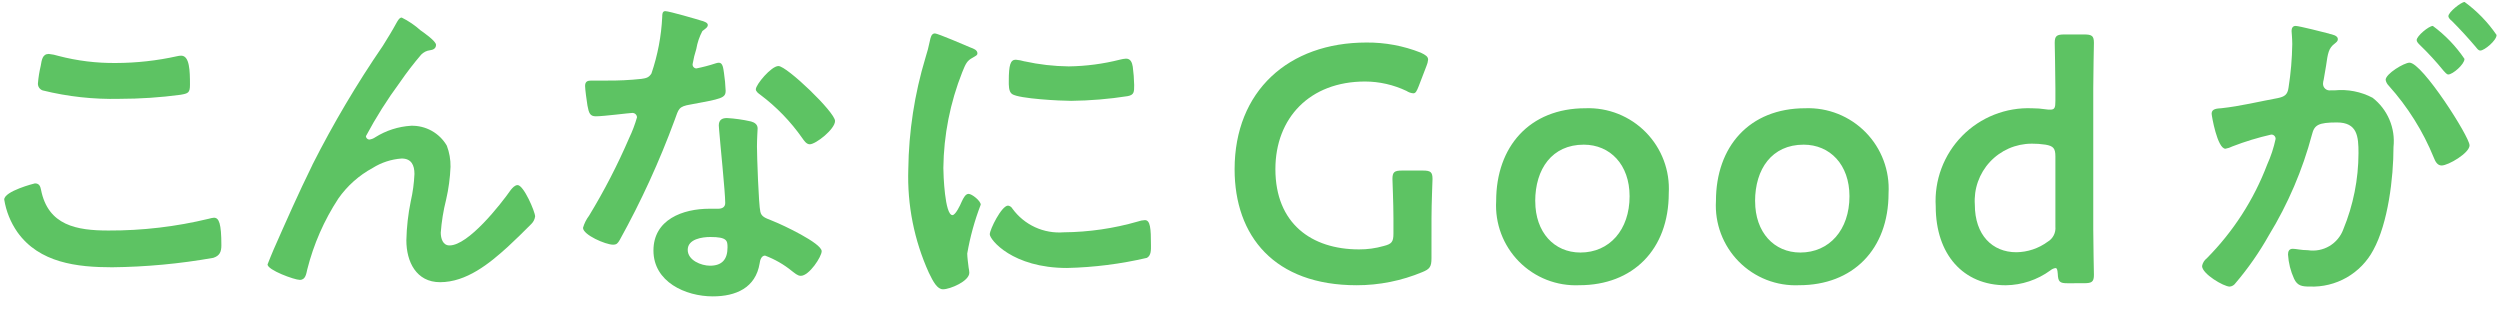
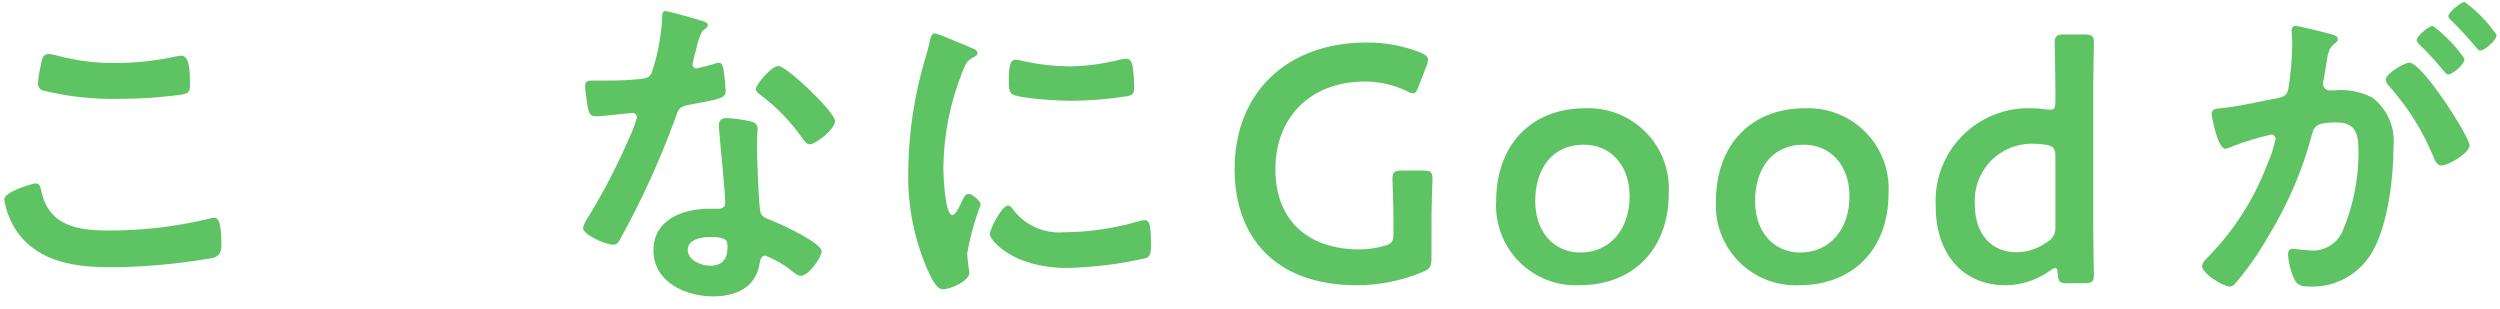
<svg xmlns="http://www.w3.org/2000/svg" width="178" height="22" viewBox="0 0 178 22" fill="none">
  <path d="M2.49 13.057C2.8 13.057 2.873 13.273 2.921 13.513C3.421 16.058 5.465 16.413 7.721 16.413C10.131 16.423 12.533 16.14 14.875 15.573C14.992 15.537 15.112 15.513 15.234 15.501C15.594 15.501 15.762 15.909 15.762 17.47C15.762 17.926 15.642 18.214 15.186 18.358C12.808 18.779 10.4 19.004 7.986 19.03C5.486 19.03 2.799 18.718 1.24 16.53C0.756 15.837 0.435 15.043 0.301 14.209C0.301 13.609 2.461 13.057 2.486 13.057M2.901 4.68C2.971 4.273 3.02 3.84 3.476 3.84C3.713 3.865 3.948 3.913 4.176 3.985C5.508 4.332 6.881 4.5 8.258 4.485C9.718 4.481 11.174 4.32 12.6 4.004C12.698 3.979 12.799 3.965 12.901 3.964C13.501 3.964 13.526 5.044 13.526 6.029C13.526 6.605 13.405 6.653 12.854 6.748C11.413 6.941 9.961 7.037 8.508 7.037C6.665 7.082 4.825 6.88 3.036 6.437C2.933 6.401 2.845 6.333 2.784 6.243C2.723 6.153 2.694 6.045 2.7 5.937C2.735 5.513 2.802 5.093 2.901 4.68Z" fill="#5DC363" />
-   <path d="M22.241 11.738C23.724 8.806 25.4 5.975 27.258 3.265C27.617 2.689 27.929 2.185 28.242 1.609C28.314 1.49 28.433 1.25 28.601 1.25C29.088 1.491 29.54 1.798 29.945 2.162C30.185 2.33 31.045 2.929 31.045 3.194C31.045 3.459 30.829 3.553 30.613 3.578C30.375 3.607 30.155 3.716 29.989 3.889C29.451 4.518 28.946 5.176 28.477 5.858C27.576 7.077 26.765 8.361 26.052 9.698C26.056 9.76 26.083 9.819 26.127 9.863C26.171 9.907 26.23 9.934 26.292 9.938C26.447 9.918 26.596 9.86 26.724 9.77C27.49 9.289 28.365 9.009 29.268 8.954C29.78 8.94 30.287 9.064 30.735 9.313C31.183 9.563 31.555 9.928 31.813 10.371C31.997 10.853 32.087 11.367 32.077 11.883C32.045 12.667 31.941 13.447 31.764 14.211C31.569 14.982 31.441 15.77 31.382 16.563C31.382 16.97 31.525 17.475 32.005 17.475C33.348 17.475 35.63 14.575 36.374 13.514C36.493 13.371 36.661 13.178 36.853 13.178C37.286 13.178 38.101 15.078 38.101 15.411C38.073 15.611 37.981 15.796 37.838 15.939C37.286 16.491 36.738 17.039 36.157 17.571C34.837 18.771 33.205 20.092 31.333 20.092C29.633 20.092 28.933 18.627 28.933 17.115C28.953 16.179 29.057 15.248 29.246 14.331C29.392 13.692 29.48 13.041 29.509 12.386C29.509 11.762 29.294 11.286 28.597 11.286C27.864 11.338 27.155 11.569 26.533 11.959C25.559 12.487 24.721 13.234 24.086 14.142C23.074 15.688 22.328 17.392 21.877 19.183C21.804 19.495 21.758 19.928 21.349 19.928C20.965 19.928 19.049 19.228 19.049 18.828C19.049 18.804 19.457 17.82 19.48 17.772C20.369 15.756 21.258 13.739 22.241 11.747" fill="#5DC363" />
  <path d="M50.01 1.489C50.13 1.537 50.395 1.608 50.395 1.777C50.395 1.946 50.227 2.041 50.01 2.209C49.799 2.607 49.653 3.037 49.578 3.481C49.464 3.834 49.377 4.195 49.315 4.561C49.31 4.599 49.313 4.638 49.324 4.674C49.335 4.711 49.354 4.745 49.378 4.774C49.403 4.803 49.434 4.827 49.468 4.844C49.502 4.861 49.539 4.871 49.578 4.873C50.041 4.781 50.498 4.661 50.946 4.513C51.023 4.485 51.104 4.469 51.186 4.465C51.475 4.465 51.498 4.897 51.546 5.185C51.609 5.606 51.65 6.031 51.666 6.457C51.666 6.985 51.378 7.033 49.166 7.441C48.302 7.585 48.326 7.753 48.037 8.541C46.954 11.485 45.647 14.342 44.125 17.085C43.982 17.325 43.909 17.421 43.646 17.421C43.117 17.421 41.51 16.721 41.51 16.221C41.599 15.909 41.746 15.616 41.942 15.357C43.023 13.579 43.978 11.728 44.801 9.817C45.026 9.346 45.211 8.856 45.354 8.353C45.352 8.31 45.343 8.268 45.325 8.23C45.307 8.191 45.282 8.156 45.251 8.127C45.219 8.098 45.183 8.075 45.143 8.061C45.103 8.046 45.06 8.039 45.018 8.041C44.825 8.041 42.977 8.281 42.426 8.281C42.018 8.281 41.926 8.065 41.826 7.513C41.779 7.225 41.658 6.361 41.658 6.121C41.658 5.809 41.826 5.737 42.091 5.737H43.191C44.016 5.745 44.842 5.705 45.663 5.617C45.975 5.569 46.191 5.545 46.383 5.233C46.827 3.932 47.085 2.574 47.151 1.201C47.151 1.033 47.151 0.793 47.366 0.793C47.631 0.793 49.623 1.369 50.007 1.493M53.464 8.645C53.728 8.718 53.943 8.861 53.943 9.145C53.943 9.193 53.896 9.914 53.896 10.418C53.896 11.113 54.015 14.57 54.136 15.074C54.208 15.433 54.52 15.53 54.88 15.674C54.951 15.698 55.048 15.746 55.119 15.774C55.671 15.99 58.504 17.31 58.504 17.886C58.504 18.27 57.616 19.639 57.016 19.639C56.776 19.639 56.56 19.422 56.392 19.303C55.816 18.832 55.168 18.459 54.472 18.198C54.208 18.198 54.111 18.534 54.087 18.75C53.8 20.502 52.387 21.102 50.751 21.102C48.807 21.102 46.526 20.07 46.526 17.838C46.526 15.63 48.614 14.862 50.511 14.862H51.136C51.423 14.862 51.636 14.742 51.636 14.454C51.636 13.685 51.274 10.205 51.203 9.269C51.203 9.149 51.179 9.054 51.179 8.933C51.179 8.55 51.396 8.405 51.755 8.405C52.327 8.437 52.896 8.517 53.455 8.645M48.966 17.79C48.966 18.534 49.926 18.918 50.551 18.918C51.414 18.918 51.799 18.462 51.799 17.618C51.799 17.138 51.774 16.874 50.574 16.874C49.998 16.874 48.966 17.018 48.966 17.786M59.455 8.617C59.455 9.193 58.087 10.273 57.655 10.273C57.415 10.273 57.247 10.01 57.128 9.842C56.299 8.656 55.286 7.609 54.128 6.742C54.028 6.67 53.815 6.526 53.815 6.358C53.815 6.022 54.915 4.702 55.424 4.702C56.024 4.702 59.456 7.99 59.456 8.614" fill="#5DC363" />
  <path d="M69.111 3.387C69.303 3.459 69.592 3.555 69.592 3.795C69.592 3.939 69.492 3.963 69.256 4.107C68.847 4.323 68.756 4.539 68.512 5.139C67.65 7.31 67.194 9.62 67.167 11.956C67.167 12.412 67.267 15.316 67.815 15.316C68.031 15.316 68.367 14.616 68.463 14.38C68.607 14.068 68.752 13.804 68.963 13.804C69.203 13.804 69.828 14.304 69.828 14.572C69.394 15.697 69.073 16.863 68.867 18.052C68.867 18.292 68.939 18.845 68.967 19.06C68.993 19.178 69.009 19.299 69.015 19.42C69.015 20.02 67.647 20.597 67.142 20.597C66.735 20.597 66.447 20.068 66.135 19.42C65.088 17.109 64.587 14.588 64.671 12.052C64.704 9.359 65.116 6.685 65.894 4.107C66.021 3.713 66.126 3.313 66.207 2.907C66.256 2.69 66.307 2.379 66.567 2.379C66.76 2.379 68.775 3.243 69.111 3.387ZM72.088 14.86C72.502 15.428 73.054 15.882 73.693 16.176C74.332 16.47 75.035 16.595 75.736 16.54C77.523 16.525 79.299 16.267 81.016 15.772C81.177 15.714 81.346 15.68 81.516 15.672C81.9 15.672 81.949 16.248 81.949 17.472C81.949 17.761 81.972 18.192 81.66 18.36C79.794 18.795 77.888 19.036 75.972 19.08C72.084 19.08 70.472 17.064 70.472 16.68C70.472 16.344 71.312 14.639 71.772 14.639C71.838 14.648 71.9 14.673 71.954 14.71C72.009 14.748 72.053 14.798 72.085 14.856M72.948 4.367C73.981 4.595 75.035 4.715 76.093 4.727C77.324 4.711 78.548 4.549 79.741 4.247C79.883 4.209 80.027 4.185 80.173 4.175C80.509 4.175 80.605 4.463 80.653 4.751C80.711 5.182 80.744 5.616 80.753 6.051C80.753 6.551 80.753 6.751 80.298 6.844C78.964 7.053 77.616 7.165 76.265 7.18C75.52 7.18 72.565 7.035 72.065 6.699C71.802 6.531 71.826 6.027 71.826 5.763C71.826 4.611 71.945 4.251 72.326 4.251C72.537 4.27 72.746 4.31 72.949 4.371" fill="#5DC363" />
  <path d="M101.921 18.389C101.921 18.989 101.802 19.157 101.274 19.372C99.792 19.991 98.2 20.31 96.593 20.309C90.736 20.309 87.904 16.809 87.904 12.052C87.904 6.484 91.744 3.028 97.289 3.028C98.612 3.017 99.924 3.261 101.153 3.747C101.513 3.915 101.681 4.035 101.681 4.247C101.667 4.404 101.627 4.558 101.562 4.703L101.009 6.144C100.865 6.503 100.793 6.644 100.625 6.644C100.454 6.629 100.289 6.571 100.146 6.476C99.223 6.037 98.214 5.807 97.192 5.804C93.257 5.804 90.808 8.396 90.808 12.044C90.808 15.908 93.376 17.757 96.761 17.757C97.354 17.761 97.944 17.68 98.513 17.517C99.089 17.372 99.213 17.229 99.213 16.628V15.528C99.213 14.471 99.142 12.911 99.142 12.743C99.142 12.243 99.285 12.143 99.837 12.143H101.3C101.851 12.143 101.995 12.243 101.995 12.743C101.995 12.911 101.923 14.471 101.923 15.528L101.921 18.389Z" fill="#5DC363" />
  <path d="M118.816 13.754C118.816 17.786 116.247 20.307 112.455 20.307C111.661 20.344 110.868 20.213 110.127 19.924C109.386 19.634 108.715 19.192 108.156 18.627C107.597 18.061 107.163 17.384 106.882 16.64C106.602 15.896 106.481 15.101 106.527 14.307C106.527 10.442 108.903 7.707 112.886 7.707C113.683 7.678 114.477 7.815 115.218 8.11C115.958 8.406 116.629 8.852 117.187 9.422C117.746 9.991 118.179 10.671 118.459 11.417C118.74 12.163 118.861 12.96 118.816 13.756M109.311 14.332C109.311 16.54 110.655 17.98 112.527 17.98C114.591 17.98 116.027 16.372 116.027 13.972C116.027 11.716 114.635 10.3 112.763 10.3C110.507 10.3 109.307 12.027 109.307 14.332" fill="#5DC363" />
  <path d="M134.465 13.754C134.465 17.786 131.897 20.307 128.105 20.307C127.31 20.344 126.517 20.213 125.776 19.924C125.035 19.634 124.364 19.192 123.805 18.627C123.246 18.061 122.812 17.384 122.531 16.64C122.25 15.896 122.129 15.101 122.176 14.307C122.176 10.442 124.552 7.707 128.536 7.707C129.332 7.678 130.126 7.815 130.867 8.11C131.608 8.406 132.278 8.852 132.837 9.422C133.395 9.991 133.828 10.671 134.108 11.417C134.388 12.163 134.51 12.96 134.465 13.756M124.965 14.332C124.965 16.54 126.309 17.98 128.182 17.98C130.246 17.98 131.682 16.372 131.682 13.972C131.682 11.716 130.289 10.3 128.418 10.3C126.161 10.3 124.961 12.027 124.961 14.332" fill="#5DC363" />
  <path d="M147.208 20.167C146.657 20.167 146.536 20.067 146.513 19.495C146.488 19.207 146.464 19.086 146.344 19.086C146.211 19.109 146.087 19.167 145.984 19.254C145.063 19.926 143.956 20.296 142.816 20.311C139.768 20.311 137.824 18.103 137.824 14.695C137.769 13.774 137.908 12.851 138.232 11.987C138.556 11.123 139.058 10.336 139.705 9.677C140.352 9.019 141.13 8.504 141.988 8.165C142.847 7.826 143.767 7.67 144.689 7.709C145.01 7.709 145.331 7.733 145.648 7.782C145.759 7.8 145.872 7.809 145.984 7.806C146.296 7.806 146.344 7.662 146.344 7.182V6.293C146.344 5.213 146.296 3.221 146.296 3.053C146.296 2.553 146.441 2.453 146.996 2.453H148.387C148.94 2.453 149.087 2.553 149.087 3.053C149.087 3.221 149.04 5.213 149.04 6.293V16.325C149.04 17.405 149.087 19.397 149.087 19.565C149.087 20.065 148.944 20.165 148.387 20.165L147.208 20.167ZM144.64 10.23C144.084 10.233 143.535 10.349 143.026 10.572C142.518 10.796 142.06 11.121 141.682 11.528C141.304 11.936 141.014 12.416 140.829 12.94C140.644 13.464 140.569 14.021 140.608 14.575C140.608 16.735 141.856 17.959 143.56 17.959C144.364 17.951 145.145 17.69 145.792 17.214C145.978 17.106 146.128 16.946 146.226 16.755C146.324 16.563 146.365 16.348 146.344 16.134V11.14C146.344 10.564 146.201 10.396 145.644 10.3C145.311 10.249 144.974 10.225 144.636 10.228" fill="#5DC363" />
  <path d="M165.832 2.401C166.024 2.449 166.456 2.52 166.456 2.785C166.456 2.929 166.356 3.001 166.24 3.097C165.784 3.433 165.74 3.817 165.616 4.681C165.567 4.945 165.516 5.281 165.448 5.665C165.42 5.758 165.404 5.855 165.399 5.953C165.397 6.021 165.409 6.088 165.435 6.151C165.462 6.214 165.502 6.27 165.552 6.316C165.602 6.362 165.662 6.396 165.727 6.416C165.792 6.437 165.861 6.443 165.928 6.434H166.216C167.152 6.34 168.095 6.523 168.928 6.961C169.455 7.369 169.868 7.906 170.128 8.519C170.389 9.133 170.488 9.803 170.417 10.466C170.417 12.649 170.032 15.89 168.976 17.81C168.541 18.625 167.884 19.301 167.082 19.76C166.279 20.218 165.364 20.441 164.44 20.402C163.912 20.402 163.575 20.354 163.34 19.851C163.09 19.306 162.943 18.72 162.907 18.122C162.907 17.906 162.979 17.714 163.243 17.714C163.483 17.714 163.843 17.814 164.323 17.814C164.851 17.896 165.391 17.793 165.851 17.522C166.311 17.25 166.662 16.827 166.845 16.326C167.554 14.605 167.921 12.762 167.925 10.901C167.925 9.726 167.852 8.718 166.387 8.718C165.044 8.718 164.78 8.909 164.612 9.581C163.94 12.109 162.905 14.526 161.54 16.758C160.86 17.968 160.064 19.109 159.163 20.166C159.117 20.233 159.056 20.289 158.986 20.331C158.915 20.372 158.837 20.398 158.755 20.406C158.323 20.406 156.787 19.494 156.787 18.942C156.827 18.723 156.947 18.526 157.123 18.391C159.008 16.492 160.473 14.219 161.423 11.718C161.688 11.133 161.889 10.521 162.023 9.894C162.025 9.852 162.018 9.811 162.003 9.772C161.988 9.734 161.965 9.698 161.936 9.669C161.907 9.64 161.872 9.617 161.833 9.601C161.795 9.586 161.754 9.579 161.712 9.581C160.773 9.794 159.85 10.075 158.951 10.422C158.794 10.502 158.625 10.559 158.451 10.59C157.875 10.59 157.468 8.237 157.468 8.09C157.468 7.729 157.875 7.729 158.168 7.705C159.512 7.561 160.857 7.226 162.176 6.985C162.656 6.885 162.876 6.745 162.944 6.241C163.105 5.215 163.194 4.179 163.209 3.141C163.209 2.758 163.16 2.254 163.16 2.206C163.16 2.014 163.233 1.846 163.449 1.846C163.689 1.846 165.488 2.302 165.849 2.398M175.834 10.343C175.834 10.894 174.321 11.783 173.842 11.783C173.529 11.783 173.385 11.471 173.289 11.23C172.522 9.345 171.434 7.608 170.073 6.095C169.961 5.984 169.886 5.841 169.858 5.686C169.858 5.254 171.178 4.462 171.558 4.462C172.47 4.462 175.831 9.742 175.831 10.343M175.471 4.198C175.471 4.582 174.63 5.303 174.318 5.303C174.198 5.303 174.079 5.134 173.982 5.038C173.453 4.388 172.886 3.771 172.282 3.19C172.182 3.09 172.067 2.973 172.067 2.854C172.067 2.566 172.931 1.846 173.218 1.846C174.099 2.495 174.863 3.29 175.475 4.198M177.755 2.498C177.755 2.882 176.891 3.598 176.603 3.598C176.458 3.598 176.387 3.478 176.267 3.334C175.714 2.685 175.167 2.086 174.567 1.486C174.467 1.414 174.326 1.269 174.326 1.15C174.326 0.862 175.238 0.141 175.479 0.141C176.368 0.789 177.139 1.585 177.759 2.494" fill="#5DC363" />
</svg>